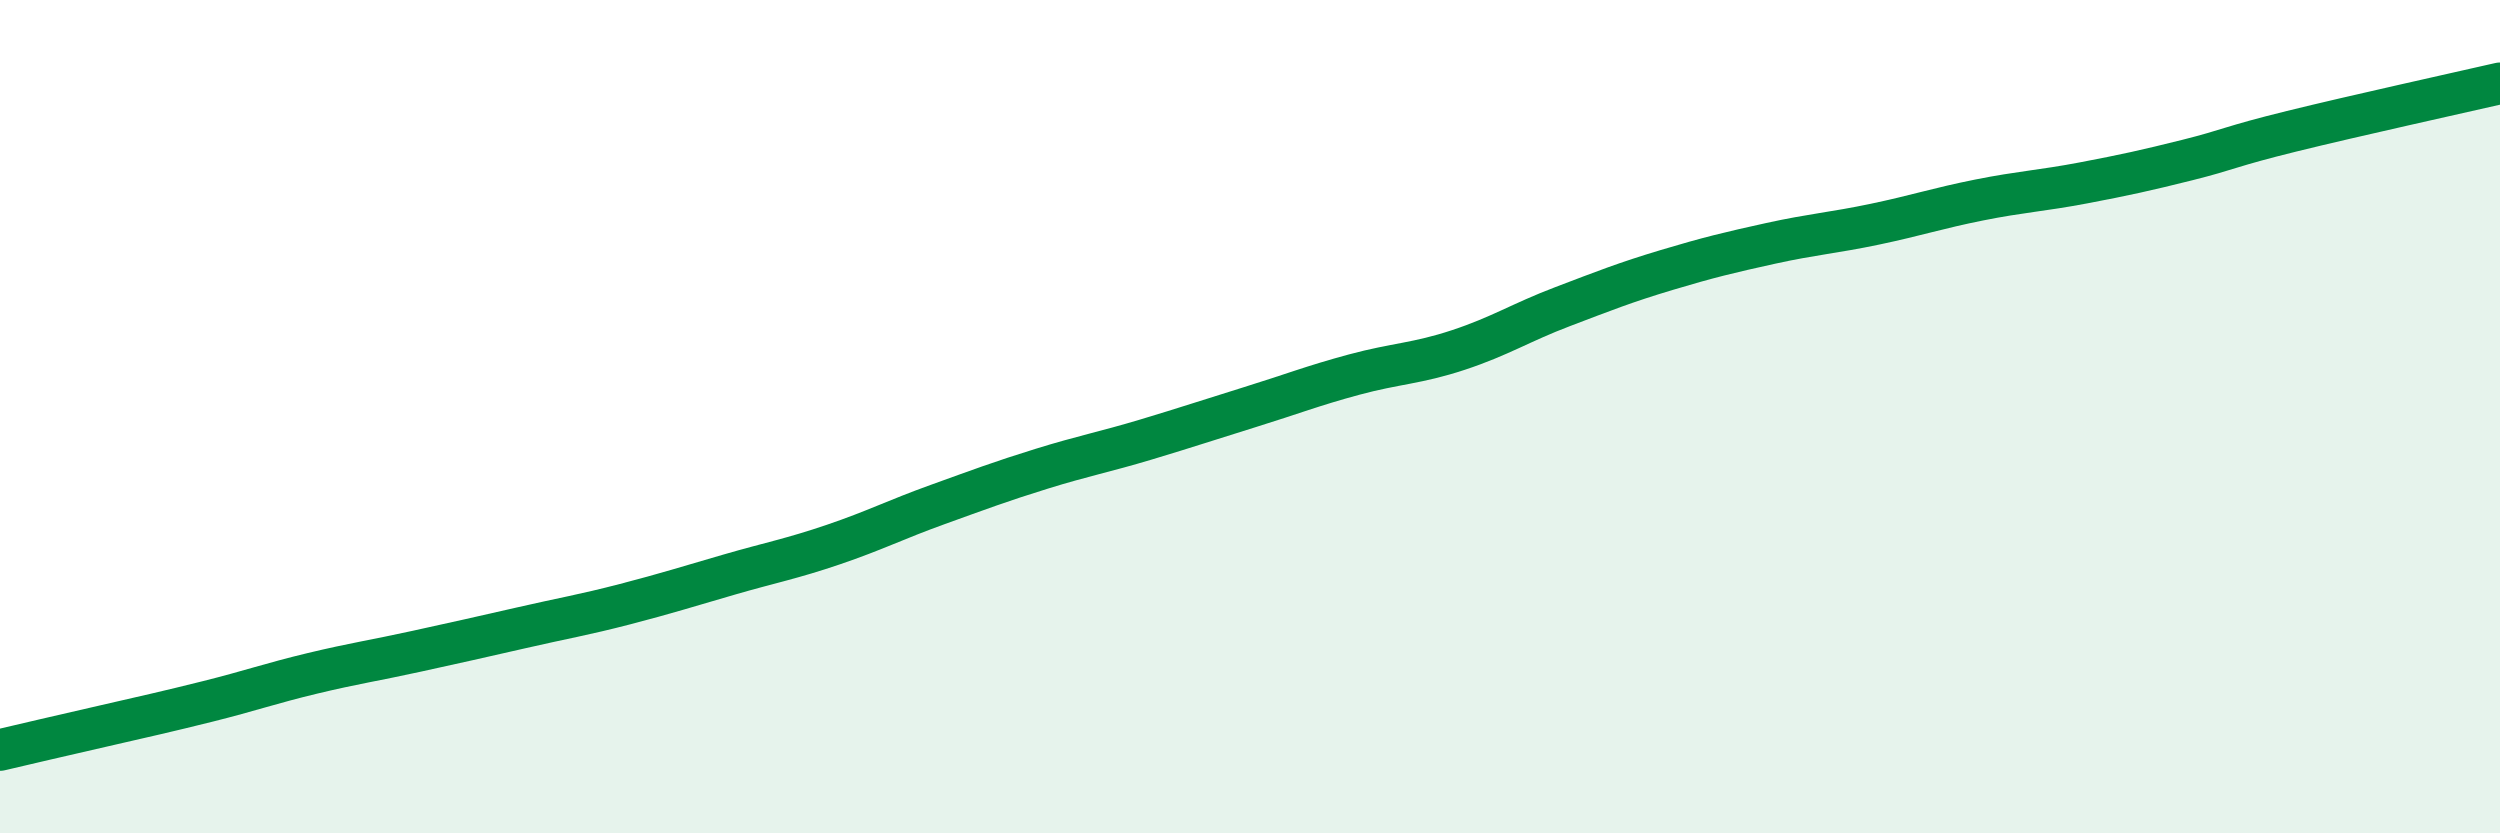
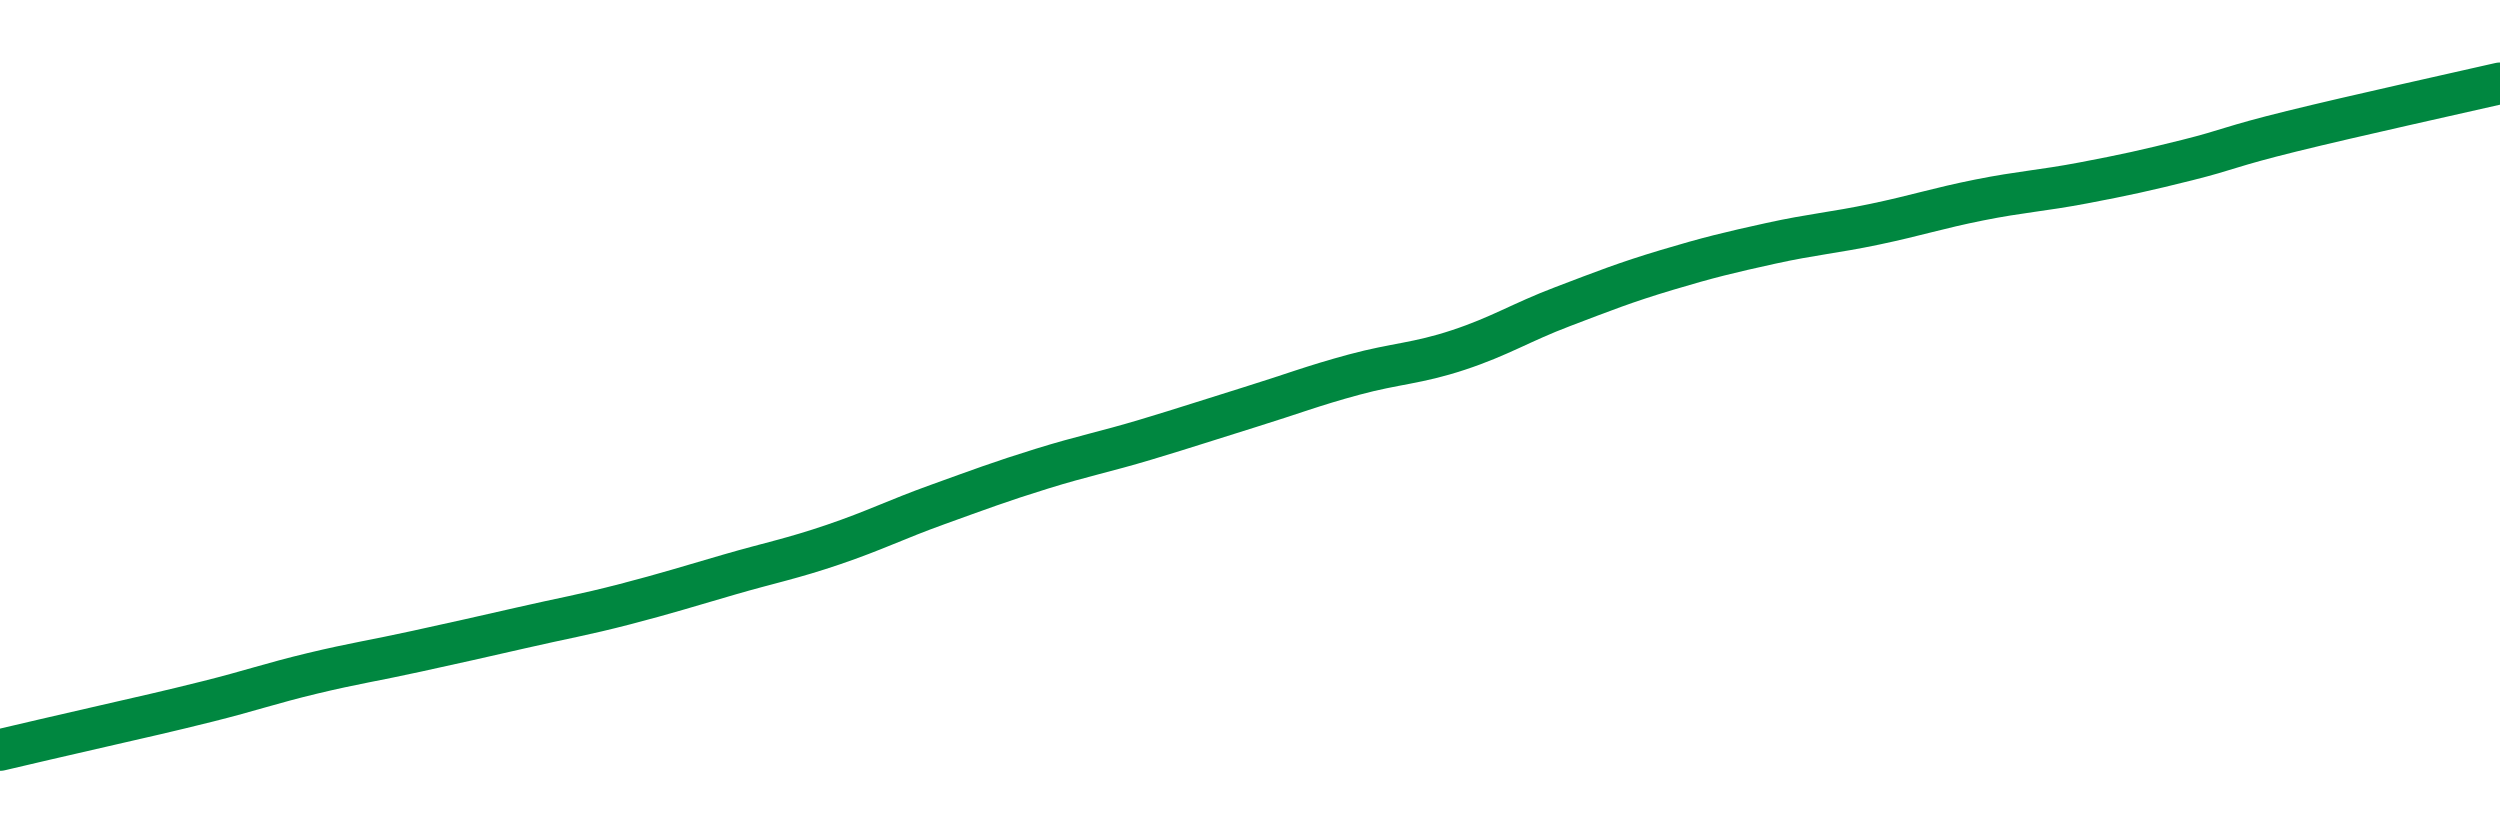
<svg xmlns="http://www.w3.org/2000/svg" width="60" height="20" viewBox="0 0 60 20">
-   <path d="M 0,18 C 0.5,17.88 1.5,17.65 2.5,17.42 C 3.5,17.19 4,17.08 5,16.83 C 6,16.58 6.5,16.4 7.5,16.16 C 8.5,15.92 9,15.85 10,15.63 C 11,15.41 11.5,15.3 12.5,15.07 C 13.5,14.84 14,14.76 15,14.5 C 16,14.24 16.5,14.08 17.5,13.79 C 18.5,13.5 19,13.41 20,13.07 C 21,12.73 21.5,12.47 22.5,12.11 C 23.5,11.75 24,11.56 25,11.25 C 26,10.94 26.5,10.85 27.5,10.55 C 28.5,10.25 29,10.08 30,9.77 C 31,9.46 31.5,9.26 32.5,8.99 C 33.5,8.72 34,8.73 35,8.4 C 36,8.07 36.5,7.74 37.5,7.36 C 38.5,6.98 39,6.78 40,6.48 C 41,6.18 41.5,6.06 42.5,5.84 C 43.5,5.62 44,5.59 45,5.38 C 46,5.17 46.5,5 47.5,4.8 C 48.5,4.6 49,4.58 50,4.39 C 51,4.2 51.5,4.09 52.5,3.84 C 53.5,3.59 53.5,3.52 55,3.15 C 56.5,2.78 59,2.23 60,2L60 20L0 20Z" fill="#008740" opacity="0.1" stroke-linecap="round" stroke-linejoin="round" />
  <path d="M 0,18 C 0.5,17.88 1.5,17.65 2.5,17.42 C 3.5,17.19 4,17.08 5,16.83 C 6,16.58 6.5,16.4 7.5,16.16 C 8.5,15.92 9,15.85 10,15.63 C 11,15.41 11.5,15.3 12.5,15.07 C 13.5,14.84 14,14.76 15,14.5 C 16,14.24 16.5,14.08 17.5,13.79 C 18.5,13.5 19,13.41 20,13.07 C 21,12.73 21.5,12.47 22.5,12.11 C 23.5,11.75 24,11.56 25,11.25 C 26,10.94 26.5,10.85 27.5,10.55 C 28.5,10.25 29,10.08 30,9.77 C 31,9.46 31.5,9.26 32.5,8.99 C 33.5,8.72 34,8.73 35,8.4 C 36,8.07 36.5,7.74 37.5,7.36 C 38.5,6.98 39,6.78 40,6.48 C 41,6.18 41.5,6.06 42.5,5.84 C 43.5,5.62 44,5.59 45,5.38 C 46,5.17 46.5,5 47.5,4.8 C 48.5,4.6 49,4.58 50,4.39 C 51,4.2 51.5,4.09 52.5,3.84 C 53.5,3.59 53.5,3.52 55,3.15 C 56.5,2.78 59,2.23 60,2" stroke="#008740" stroke-width="1" fill="none" stroke-linecap="round" stroke-linejoin="round" />
</svg>